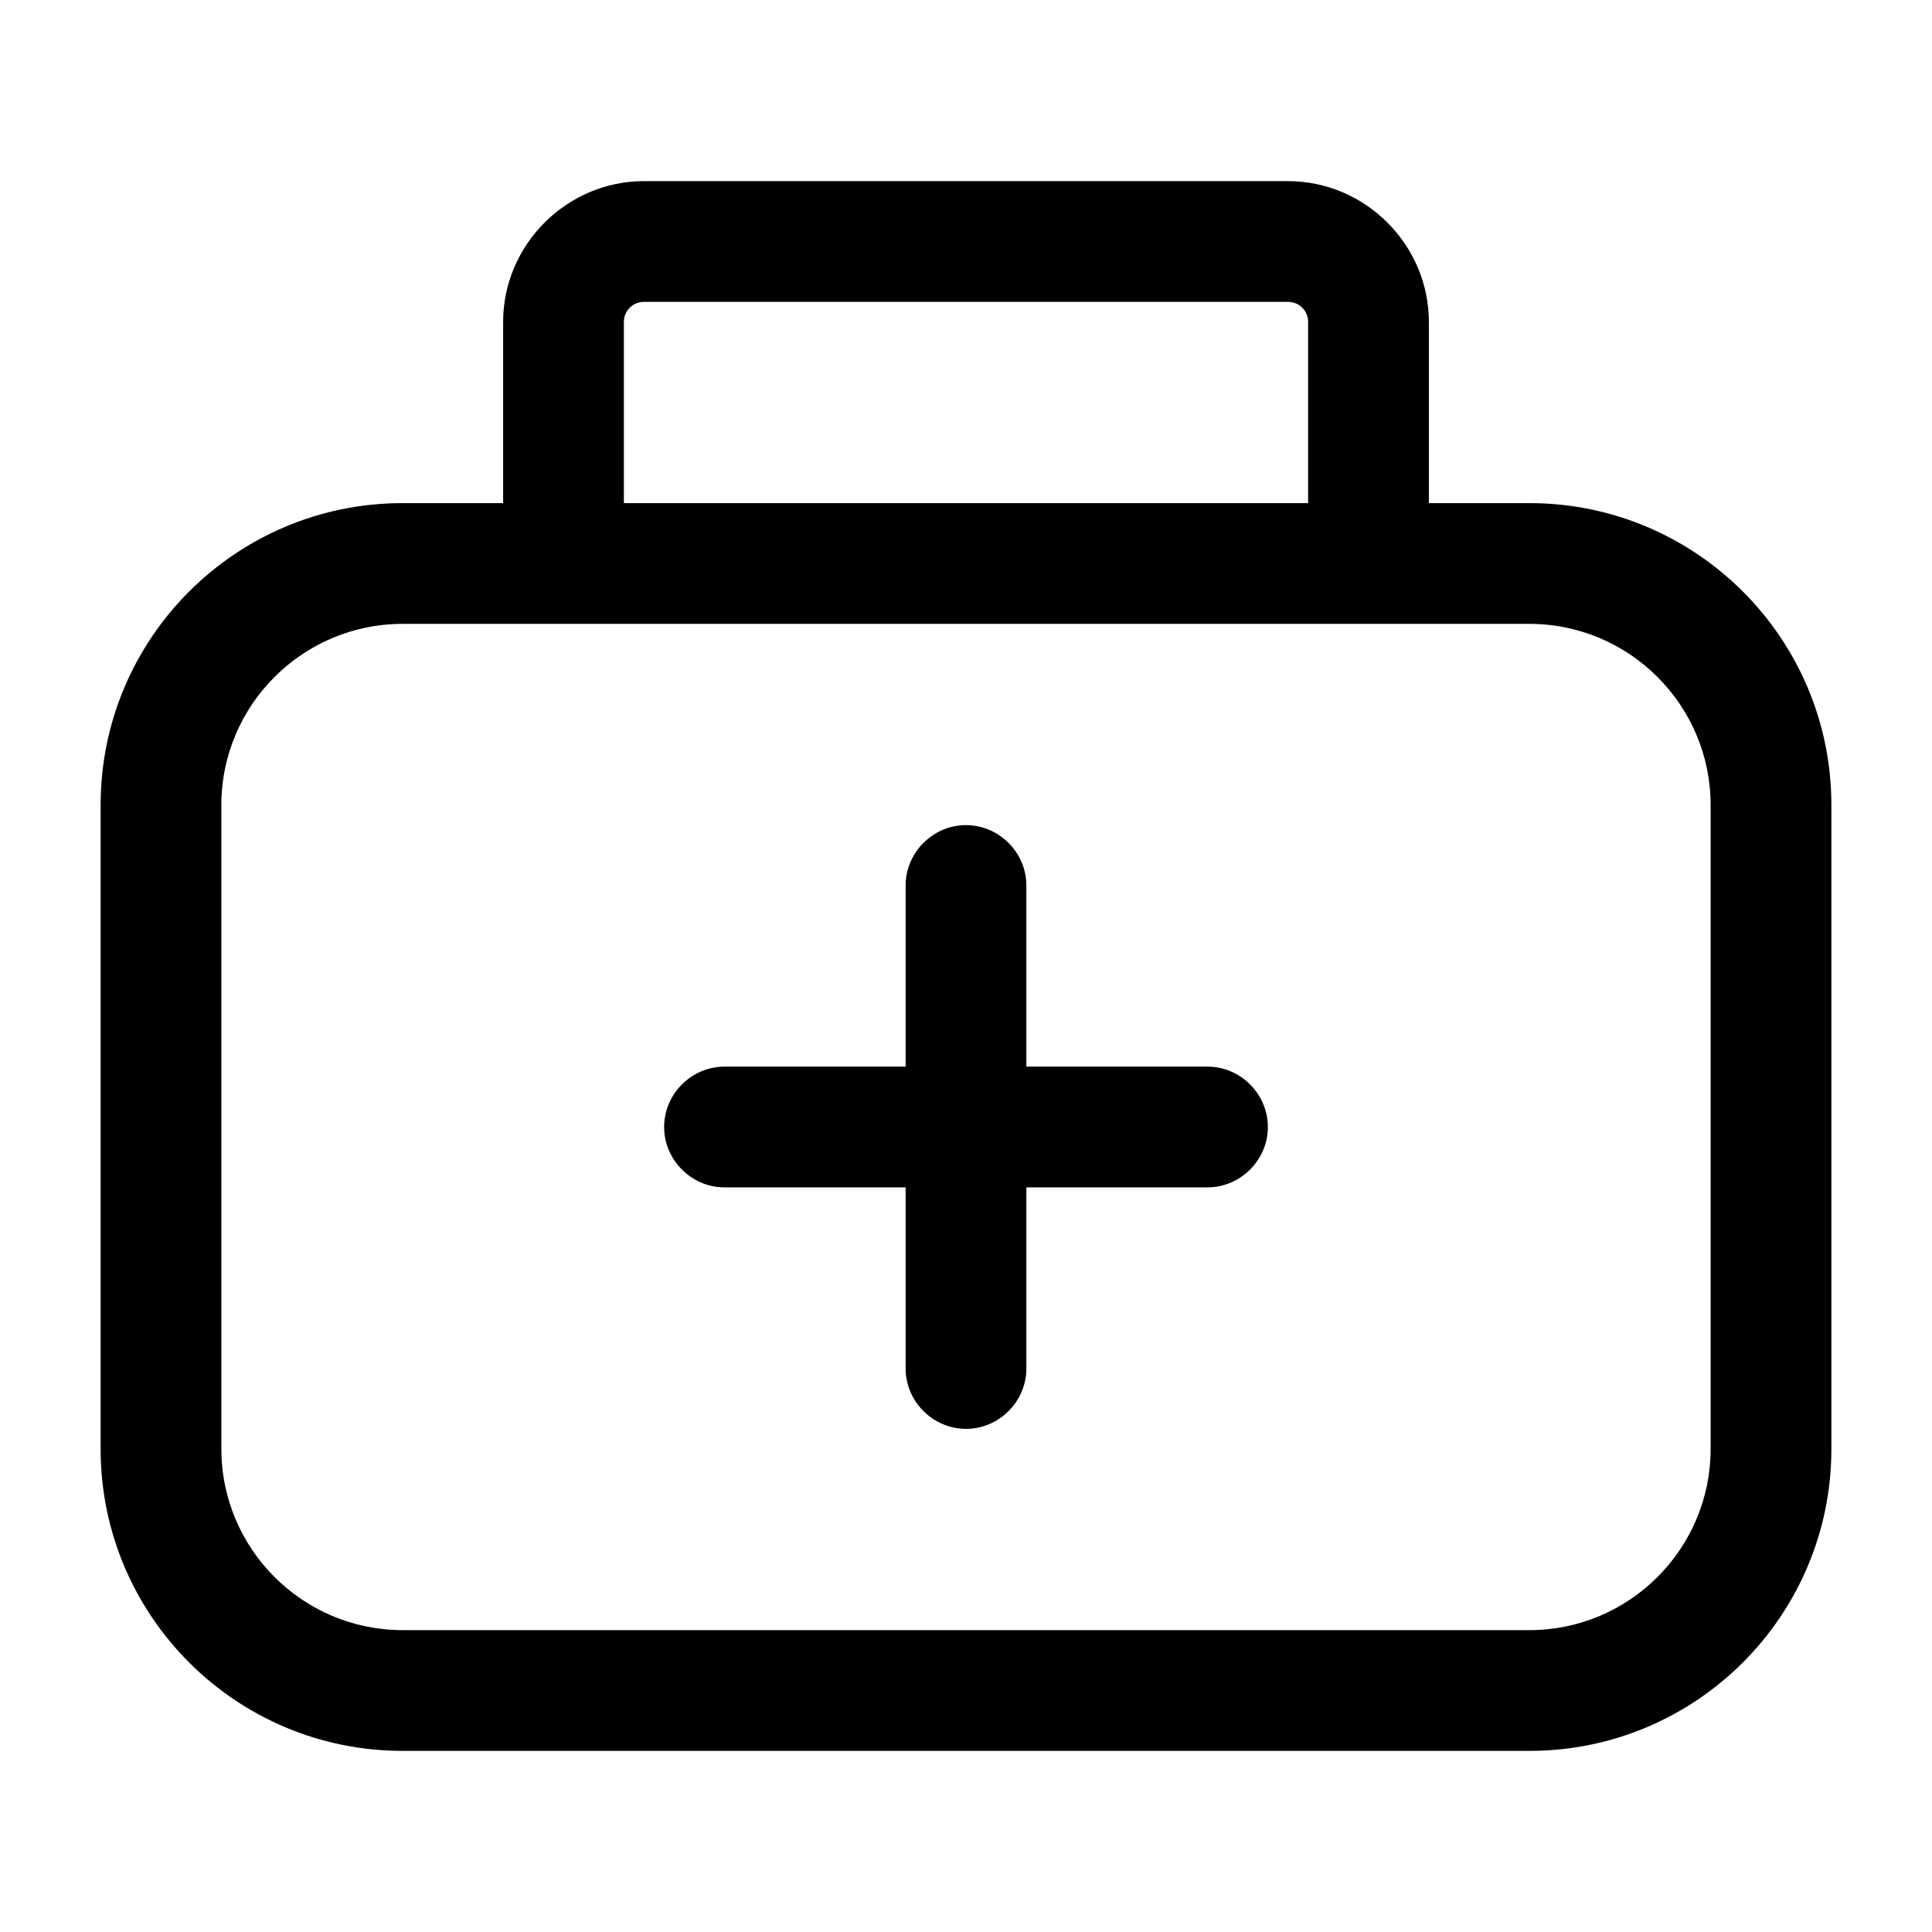
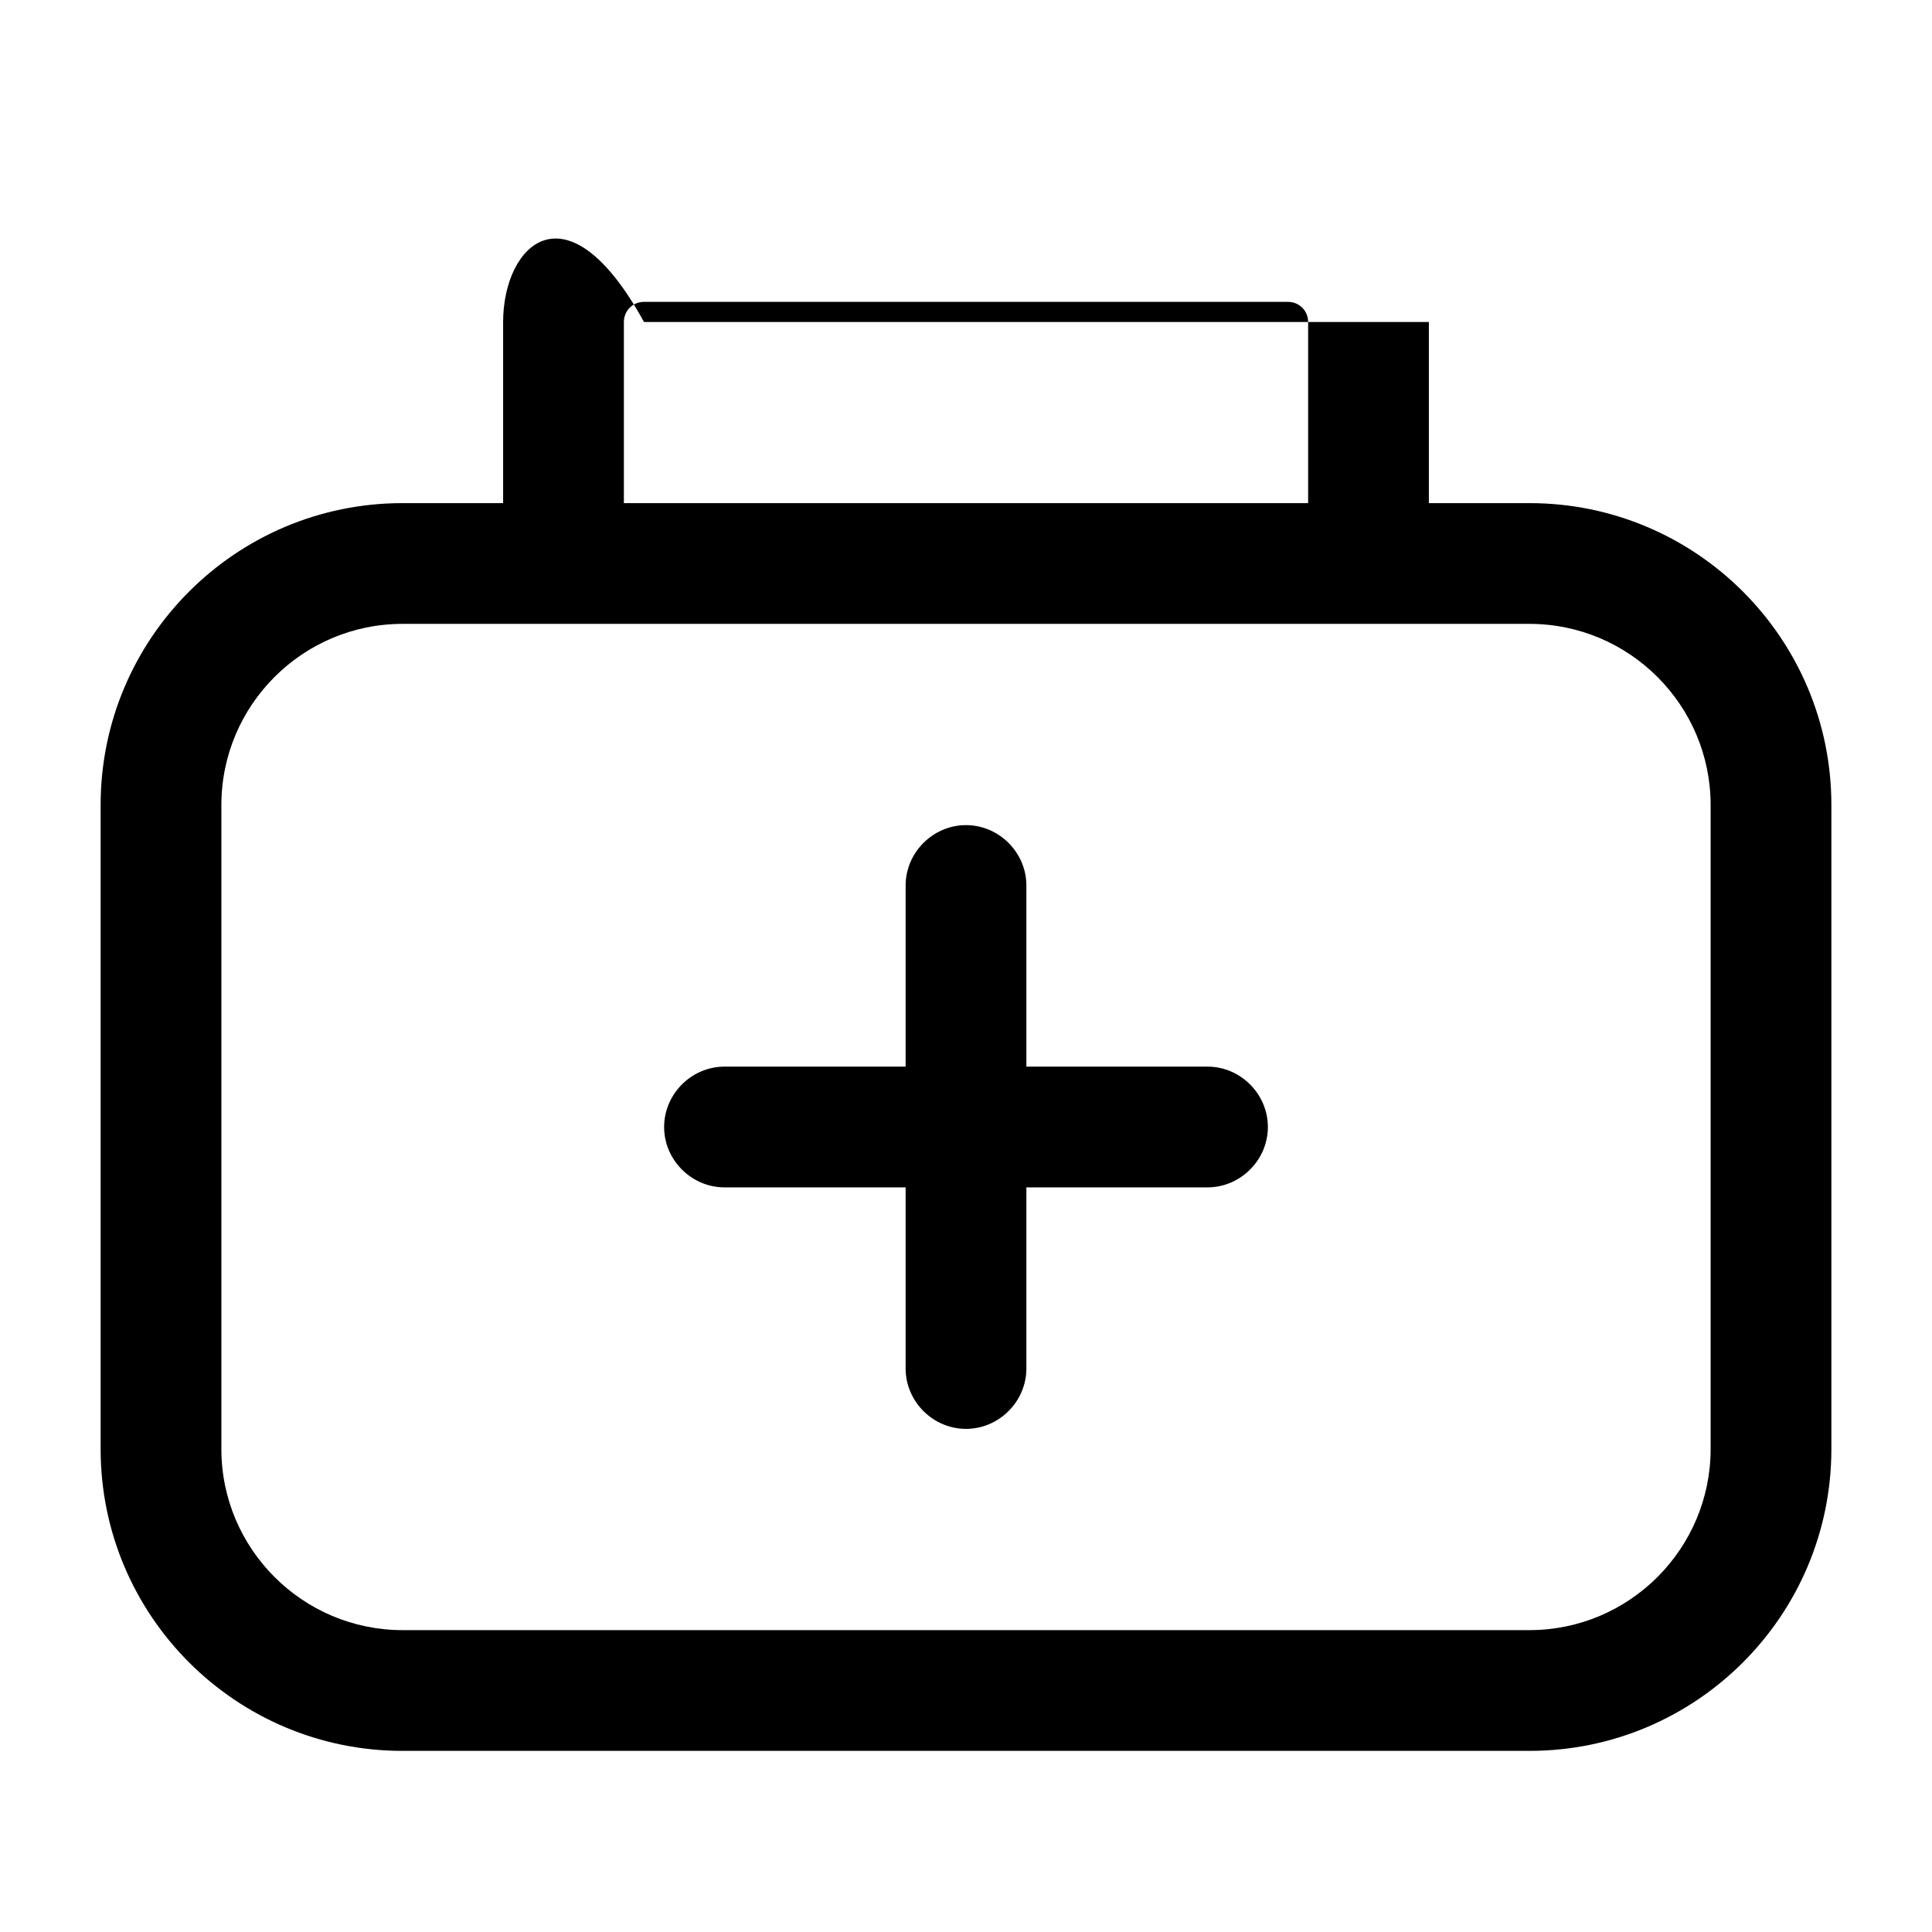
<svg xmlns="http://www.w3.org/2000/svg" width="24" height="24" viewBox="0 0 24 24" fill="none">
-   <path d="M19 6.25H17.75V4C17.75 3.04 16.96 2.25 16 2.25H8C7.04 2.25 6.25 3.04 6.25 4V6.25H5C2.93 6.25 1.25 7.93 1.25 10V18C1.25 20.07 2.93 21.75 5 21.75H19C21.07 21.75 22.75 20.07 22.75 18V10C22.75 7.93 21.07 6.25 19 6.25ZM7.75 4C7.75 3.86 7.86 3.75 8 3.75H16C16.14 3.75 16.25 3.86 16.25 4V6.25H7.75V4ZM21.25 18C21.25 19.24 20.24 20.25 19 20.25H5C3.76 20.25 2.75 19.24 2.75 18V10C2.75 8.76 3.76 7.75 5 7.75H19C20.24 7.75 21.25 8.76 21.25 10V18ZM15.75 14C15.75 14.41 15.41 14.75 15 14.75H12.75V17C12.75 17.41 12.41 17.75 12 17.75C11.59 17.75 11.25 17.41 11.25 17V14.75H9C8.59 14.75 8.25 14.41 8.25 14C8.25 13.59 8.59 13.25 9 13.25H11.25V11C11.25 10.59 11.59 10.25 12 10.25C12.41 10.25 12.75 10.59 12.75 11V13.25H15C15.41 13.25 15.75 13.59 15.75 14Z" fill="black" />
+   <path d="M19 6.25H17.75V4H8C7.04 2.25 6.25 3.04 6.25 4V6.25H5C2.93 6.25 1.25 7.93 1.25 10V18C1.25 20.07 2.93 21.75 5 21.75H19C21.07 21.75 22.75 20.07 22.75 18V10C22.75 7.93 21.07 6.25 19 6.25ZM7.75 4C7.75 3.86 7.86 3.75 8 3.75H16C16.14 3.75 16.25 3.86 16.25 4V6.25H7.75V4ZM21.25 18C21.25 19.24 20.24 20.25 19 20.25H5C3.76 20.25 2.75 19.24 2.75 18V10C2.75 8.76 3.76 7.75 5 7.75H19C20.24 7.75 21.25 8.76 21.25 10V18ZM15.75 14C15.75 14.41 15.41 14.75 15 14.75H12.75V17C12.75 17.41 12.41 17.75 12 17.75C11.59 17.75 11.25 17.41 11.25 17V14.75H9C8.59 14.75 8.25 14.41 8.25 14C8.25 13.59 8.59 13.25 9 13.25H11.25V11C11.25 10.59 11.59 10.25 12 10.25C12.41 10.25 12.75 10.59 12.75 11V13.25H15C15.41 13.25 15.75 13.59 15.75 14Z" fill="black" />
</svg>